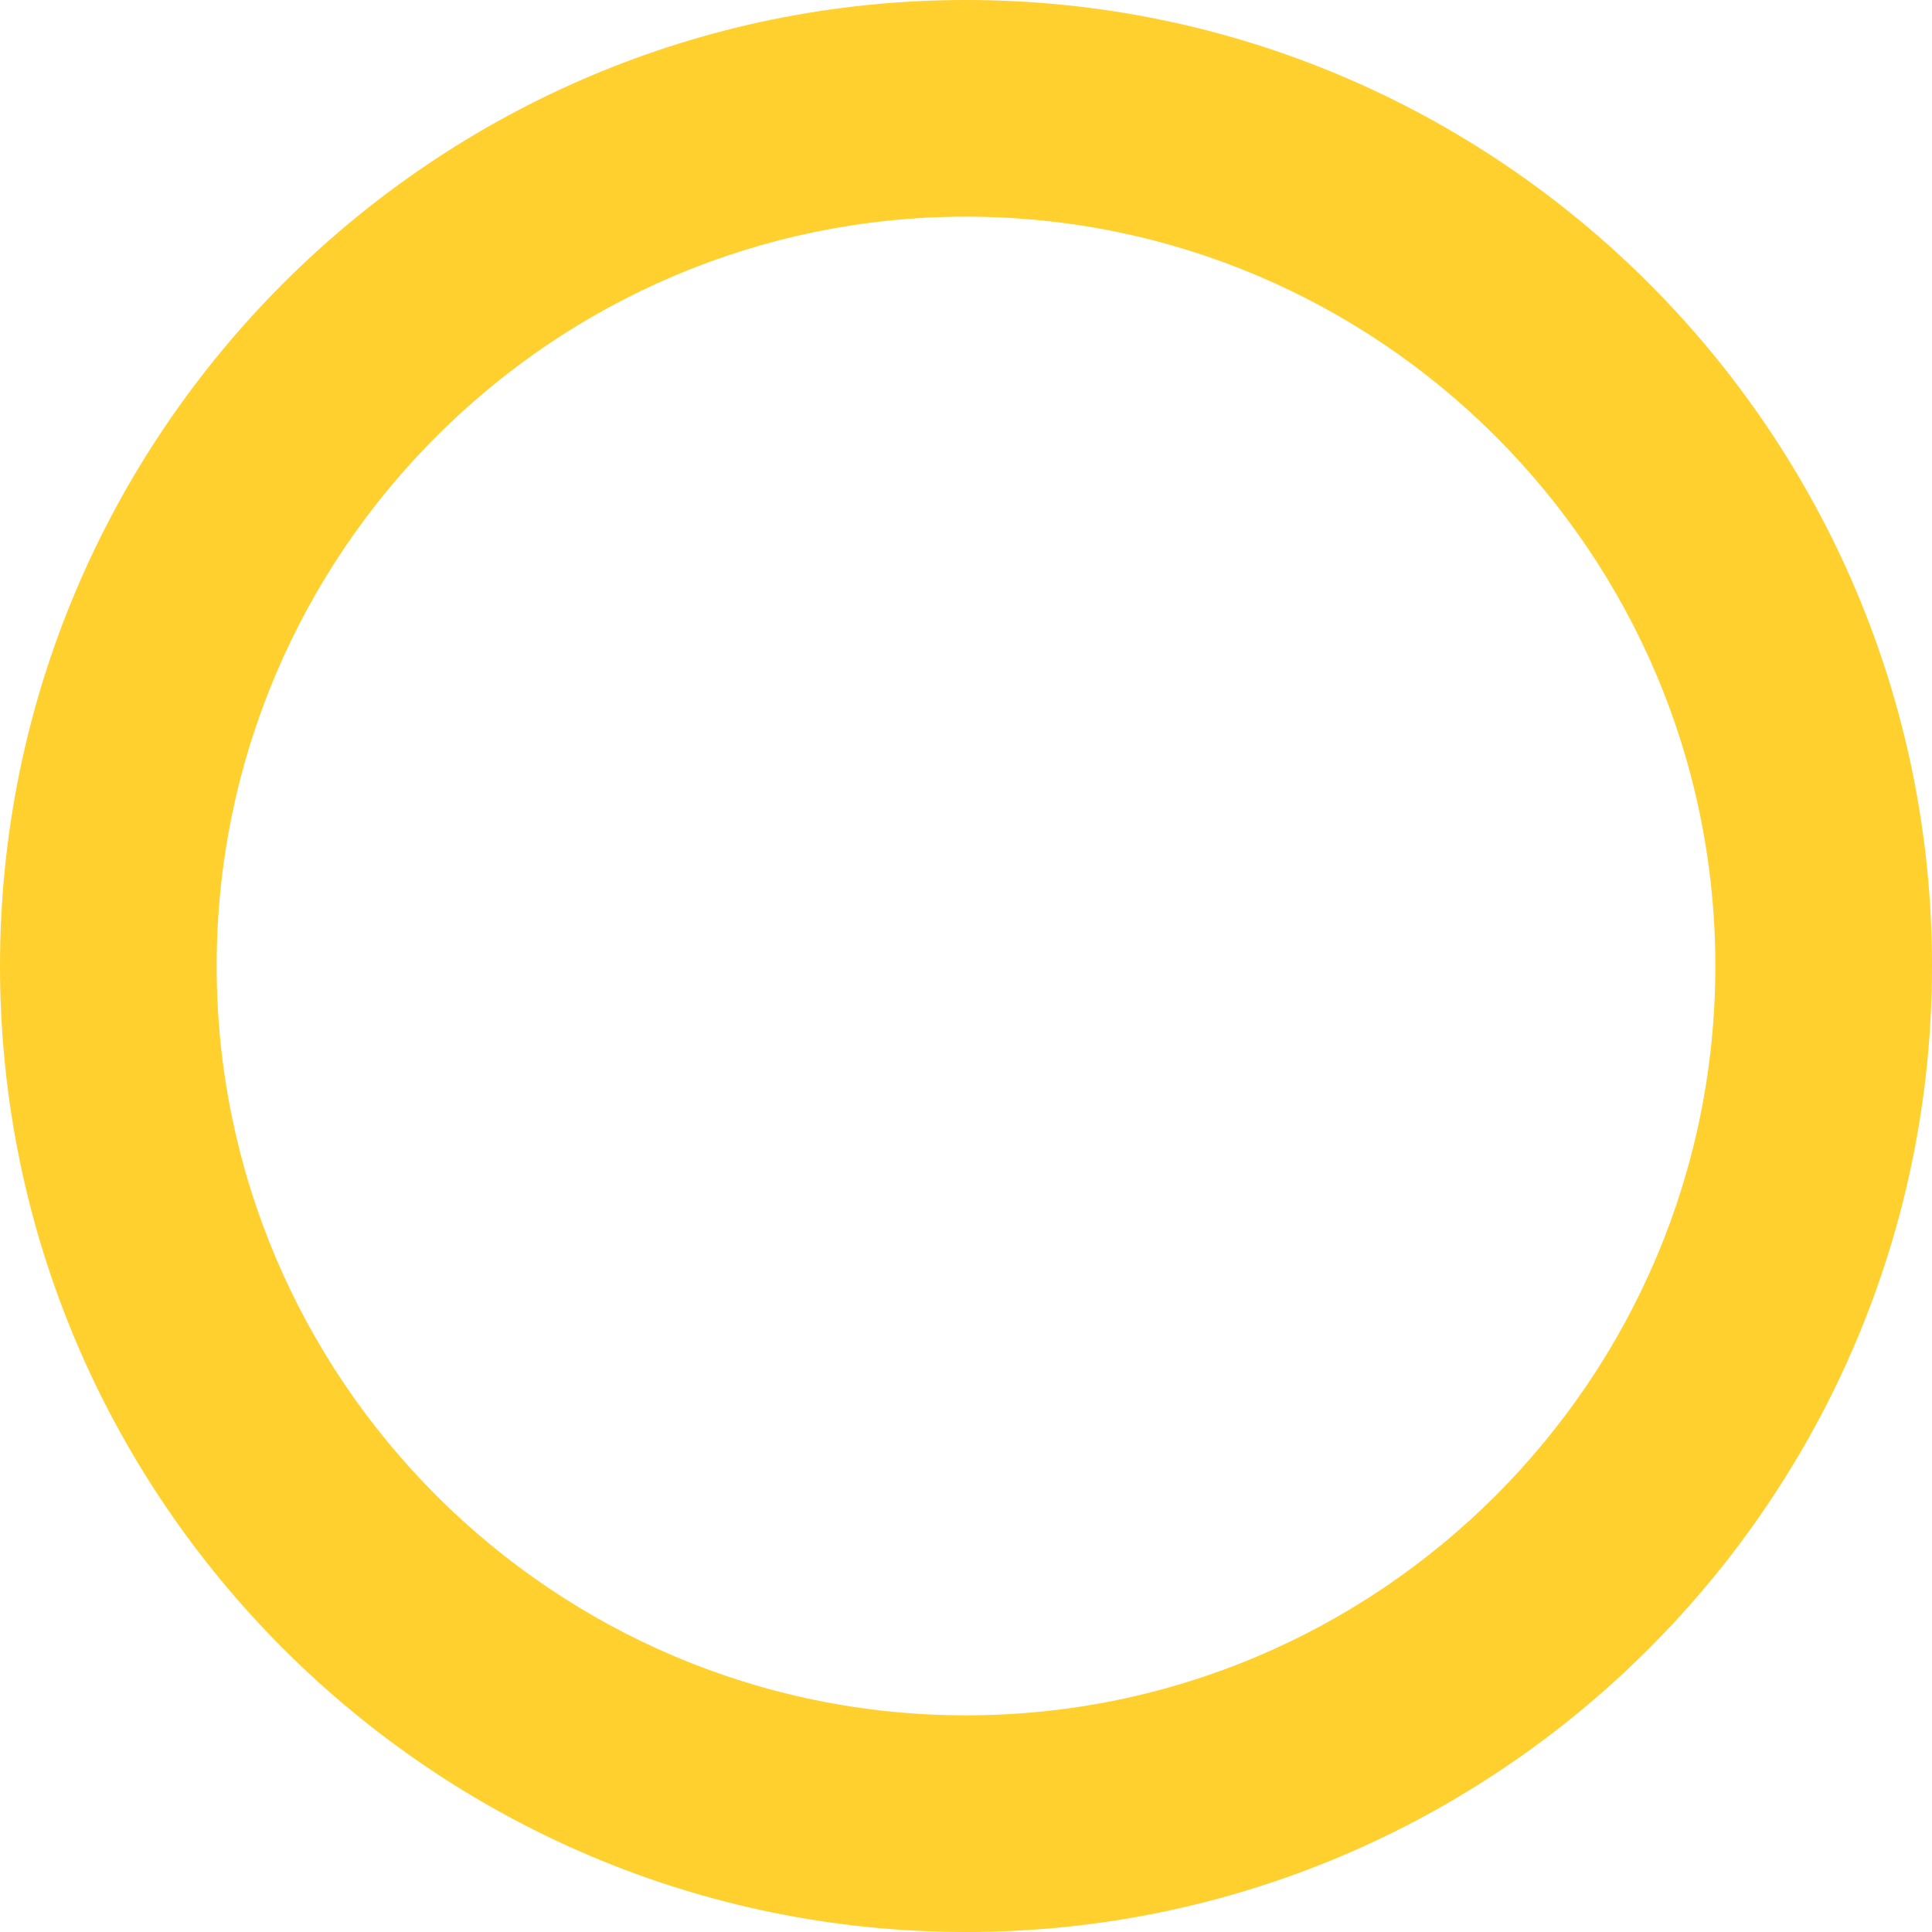
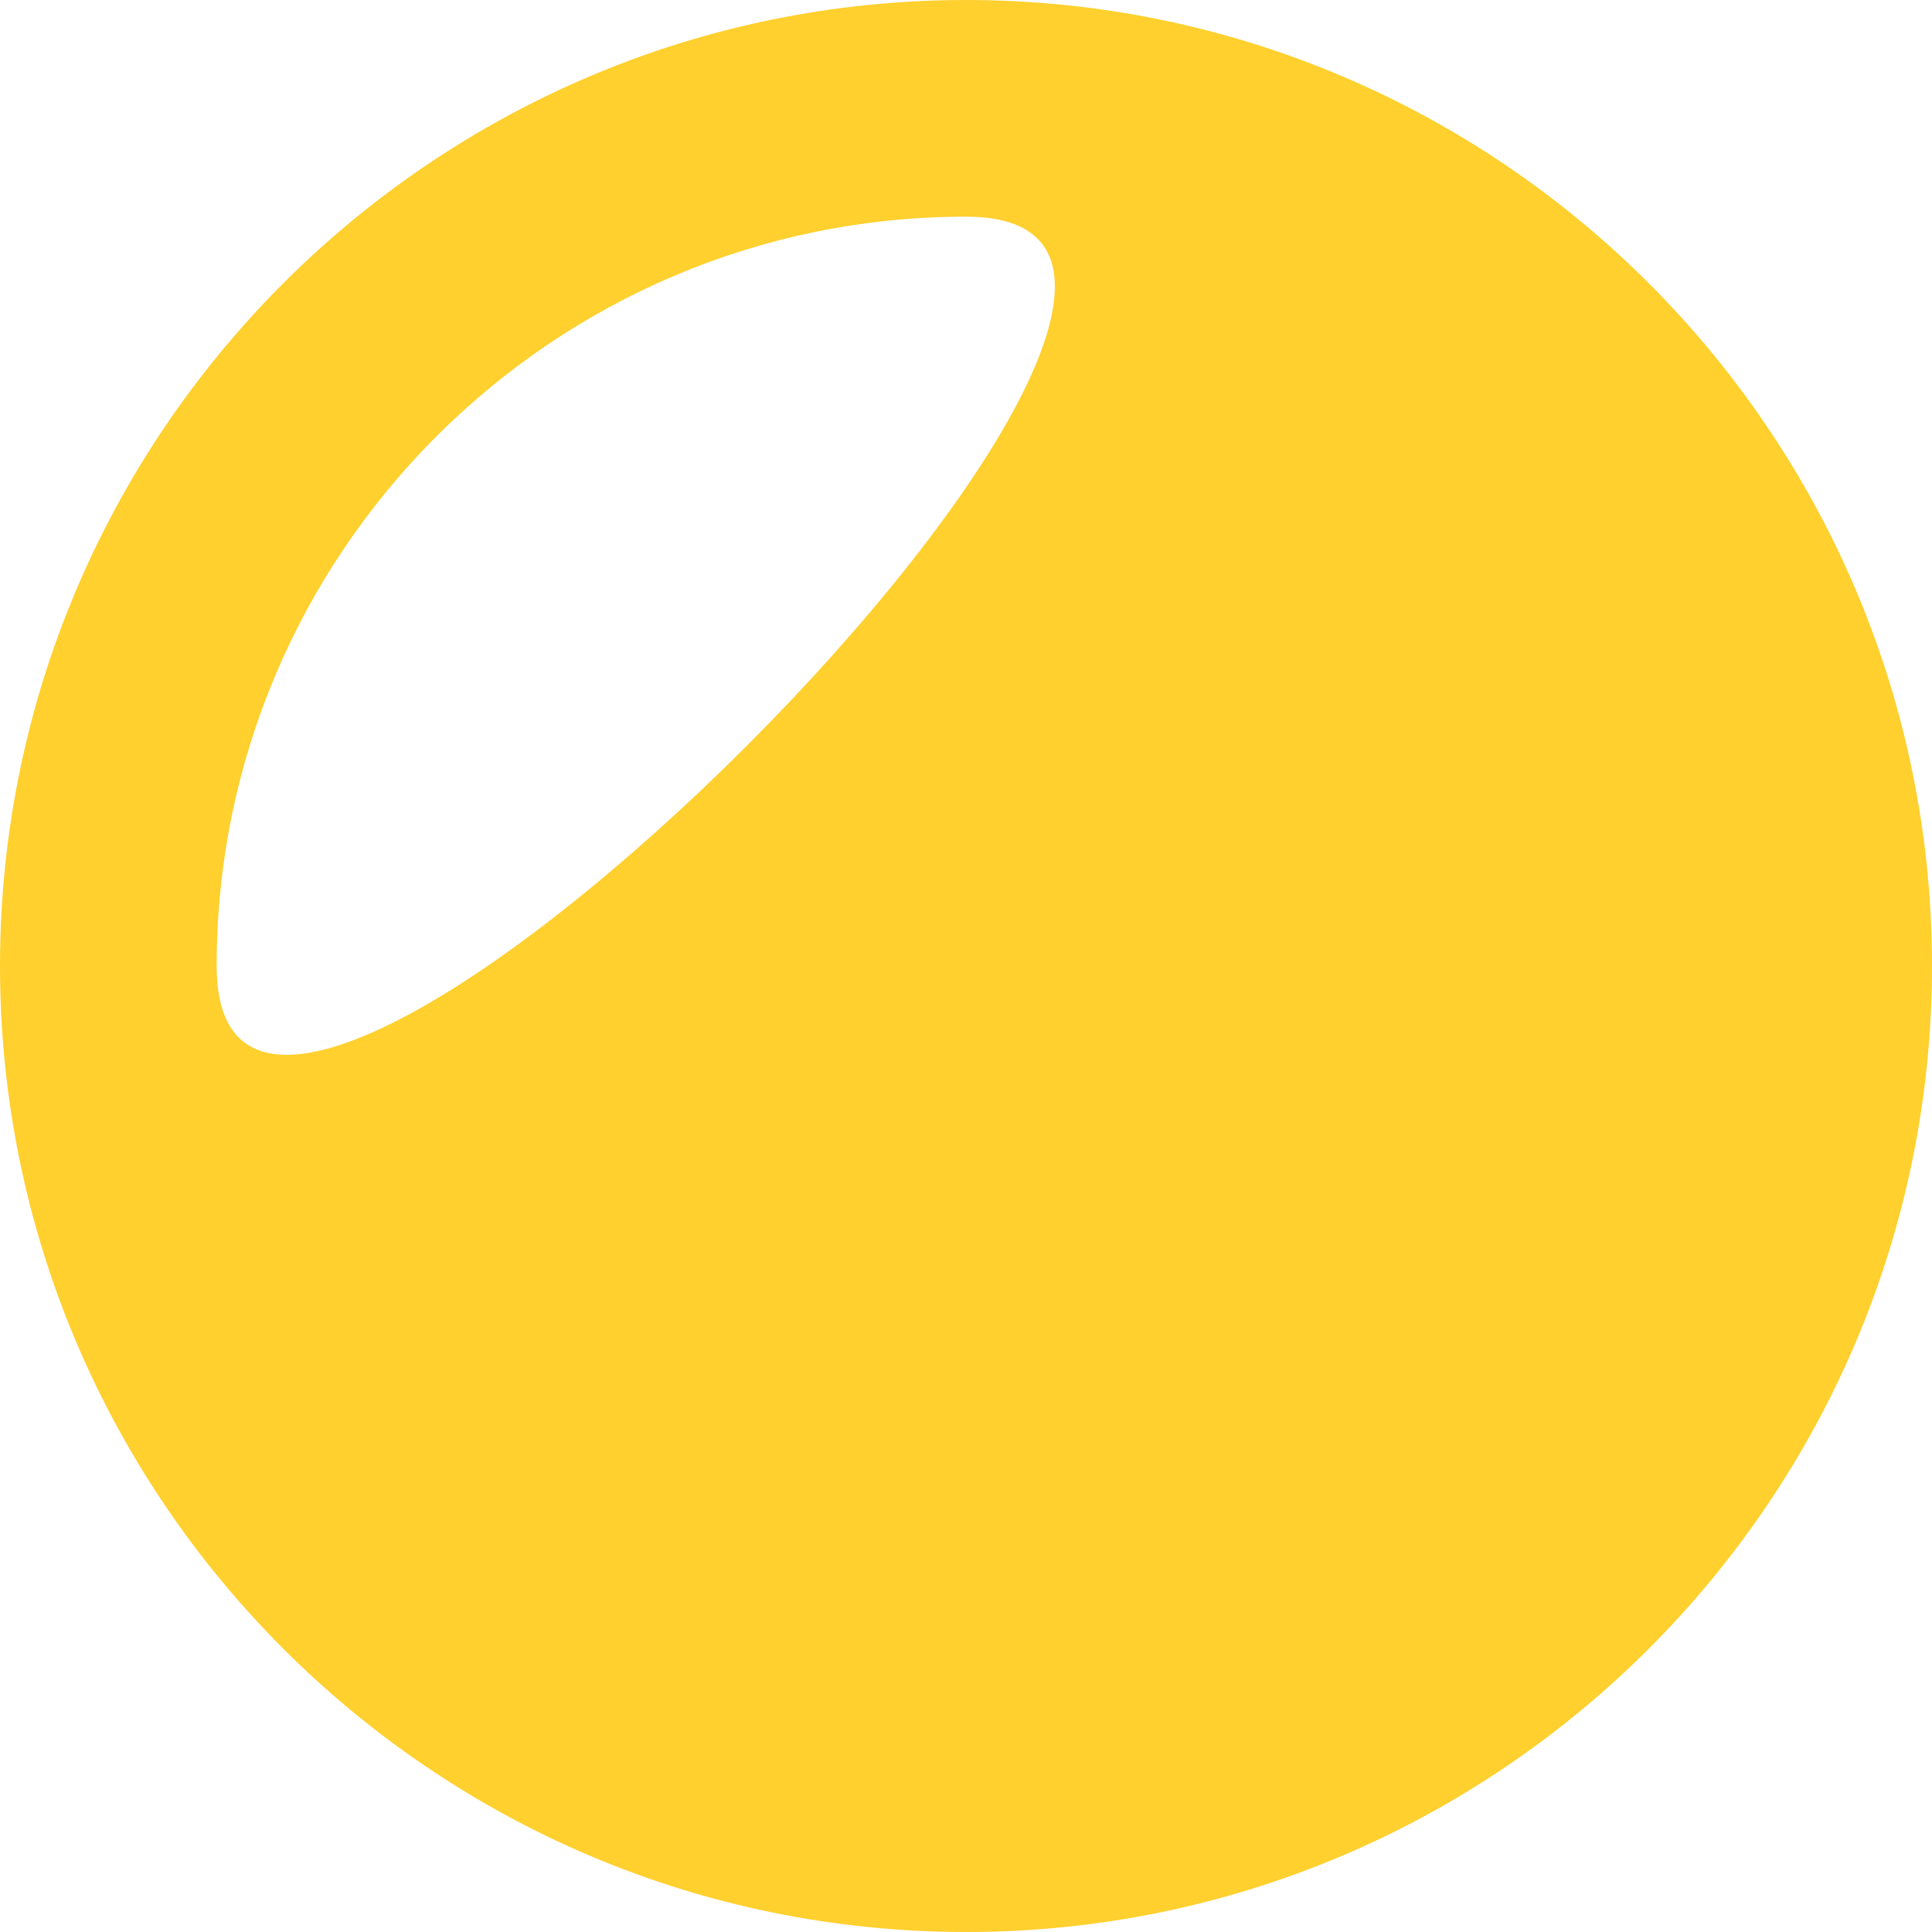
<svg xmlns="http://www.w3.org/2000/svg" width="337.34" height="337.34" viewBox="0 0 337.34 337.34">
  <title>deco-border-lightyellow</title>
  <g id="1b005ab3-a5eb-425c-9b74-658b13733e61" data-name="圖層 2">
    <g id="fc481d9b-1b18-4794-8f9a-79091fc8a7d0" data-name="design">
-       <path d="M168.68,337.34C75.67,337.34,0,261.67,0,168.67S75.67,0,168.68,0,337.34,75.66,337.34,168.67,261.68,337.34,168.68,337.34Zm0-299.51c-72.15,0-130.85,58.69-130.85,130.84s58.7,130.84,130.85,130.84,130.83-58.7,130.83-130.84S240.82,37.83,168.68,37.83Z" fill="#ffd02e" />
+       <path d="M168.68,337.34C75.67,337.34,0,261.67,0,168.67S75.67,0,168.68,0,337.34,75.66,337.34,168.67,261.68,337.34,168.68,337.34Zm0-299.51c-72.15,0-130.85,58.69-130.85,130.84S240.82,37.83,168.68,37.83Z" fill="#ffd02e" />
    </g>
  </g>
</svg>